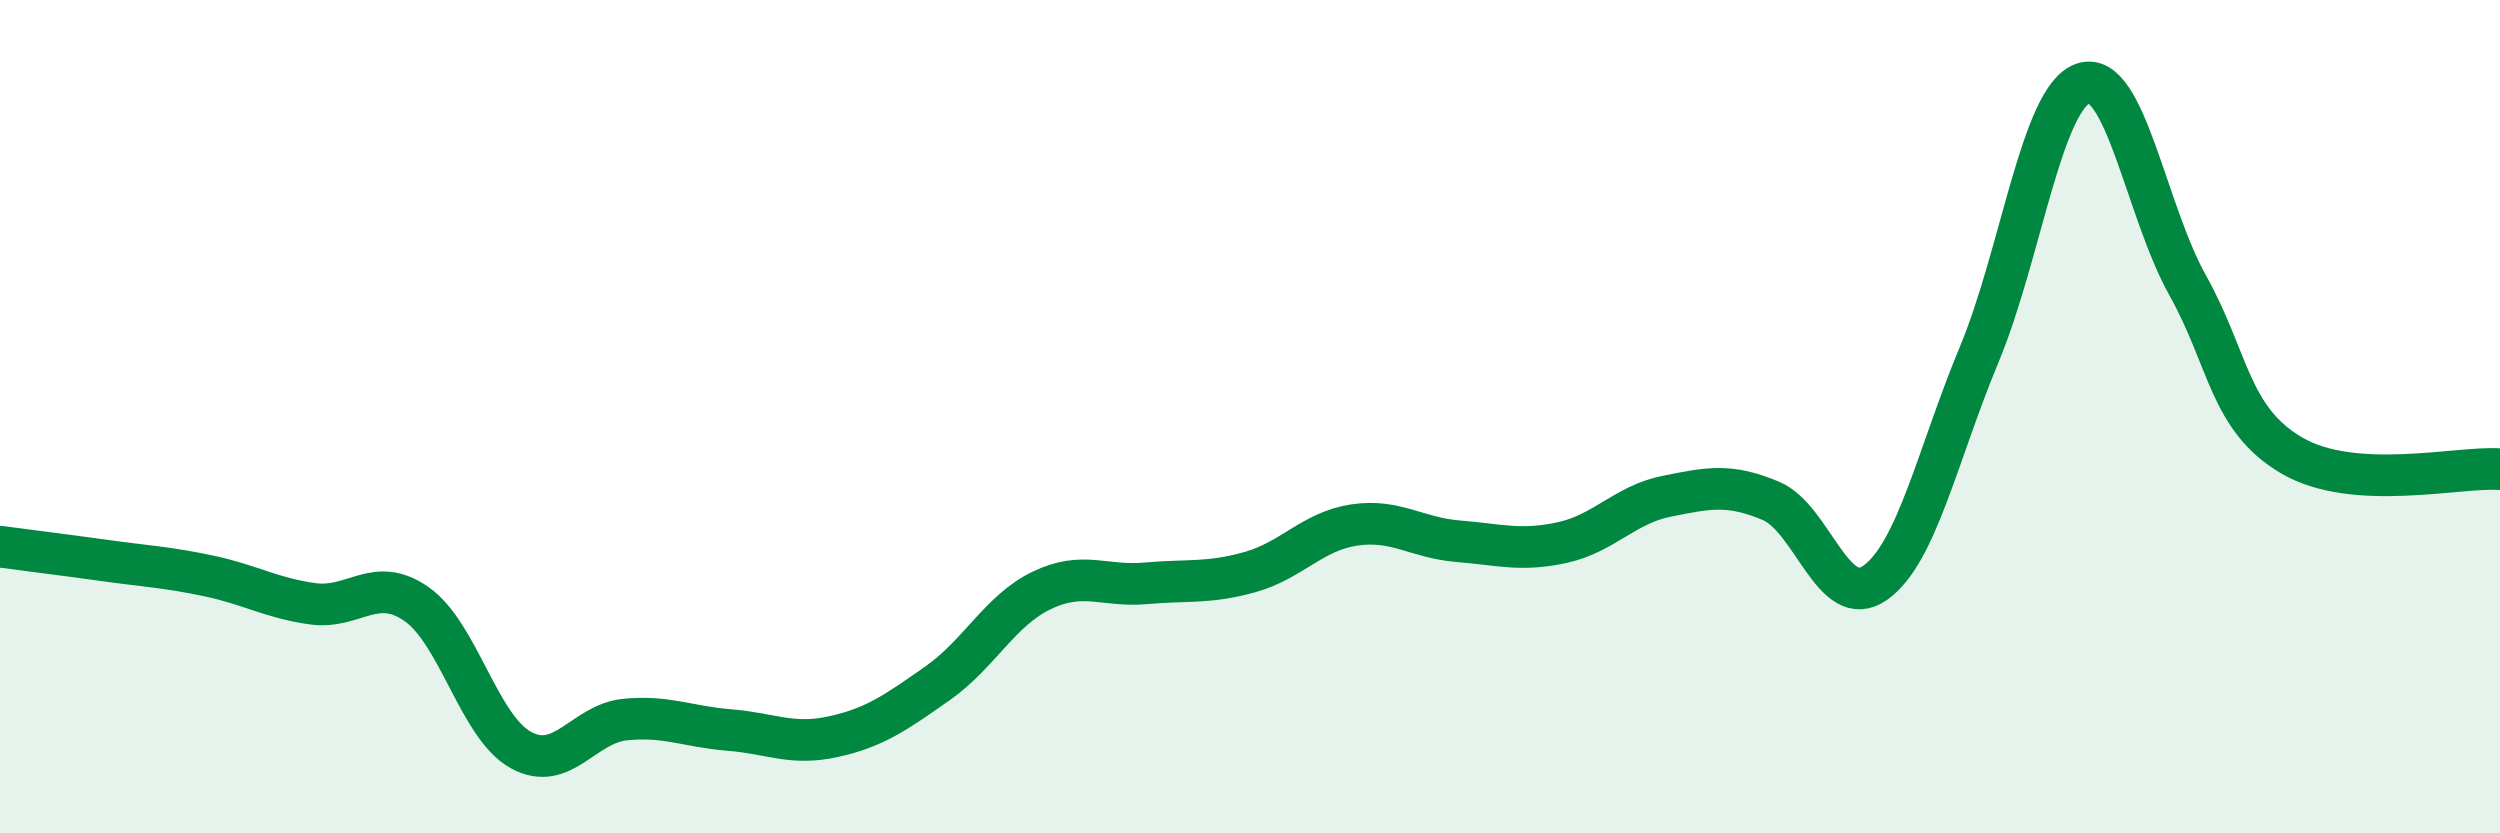
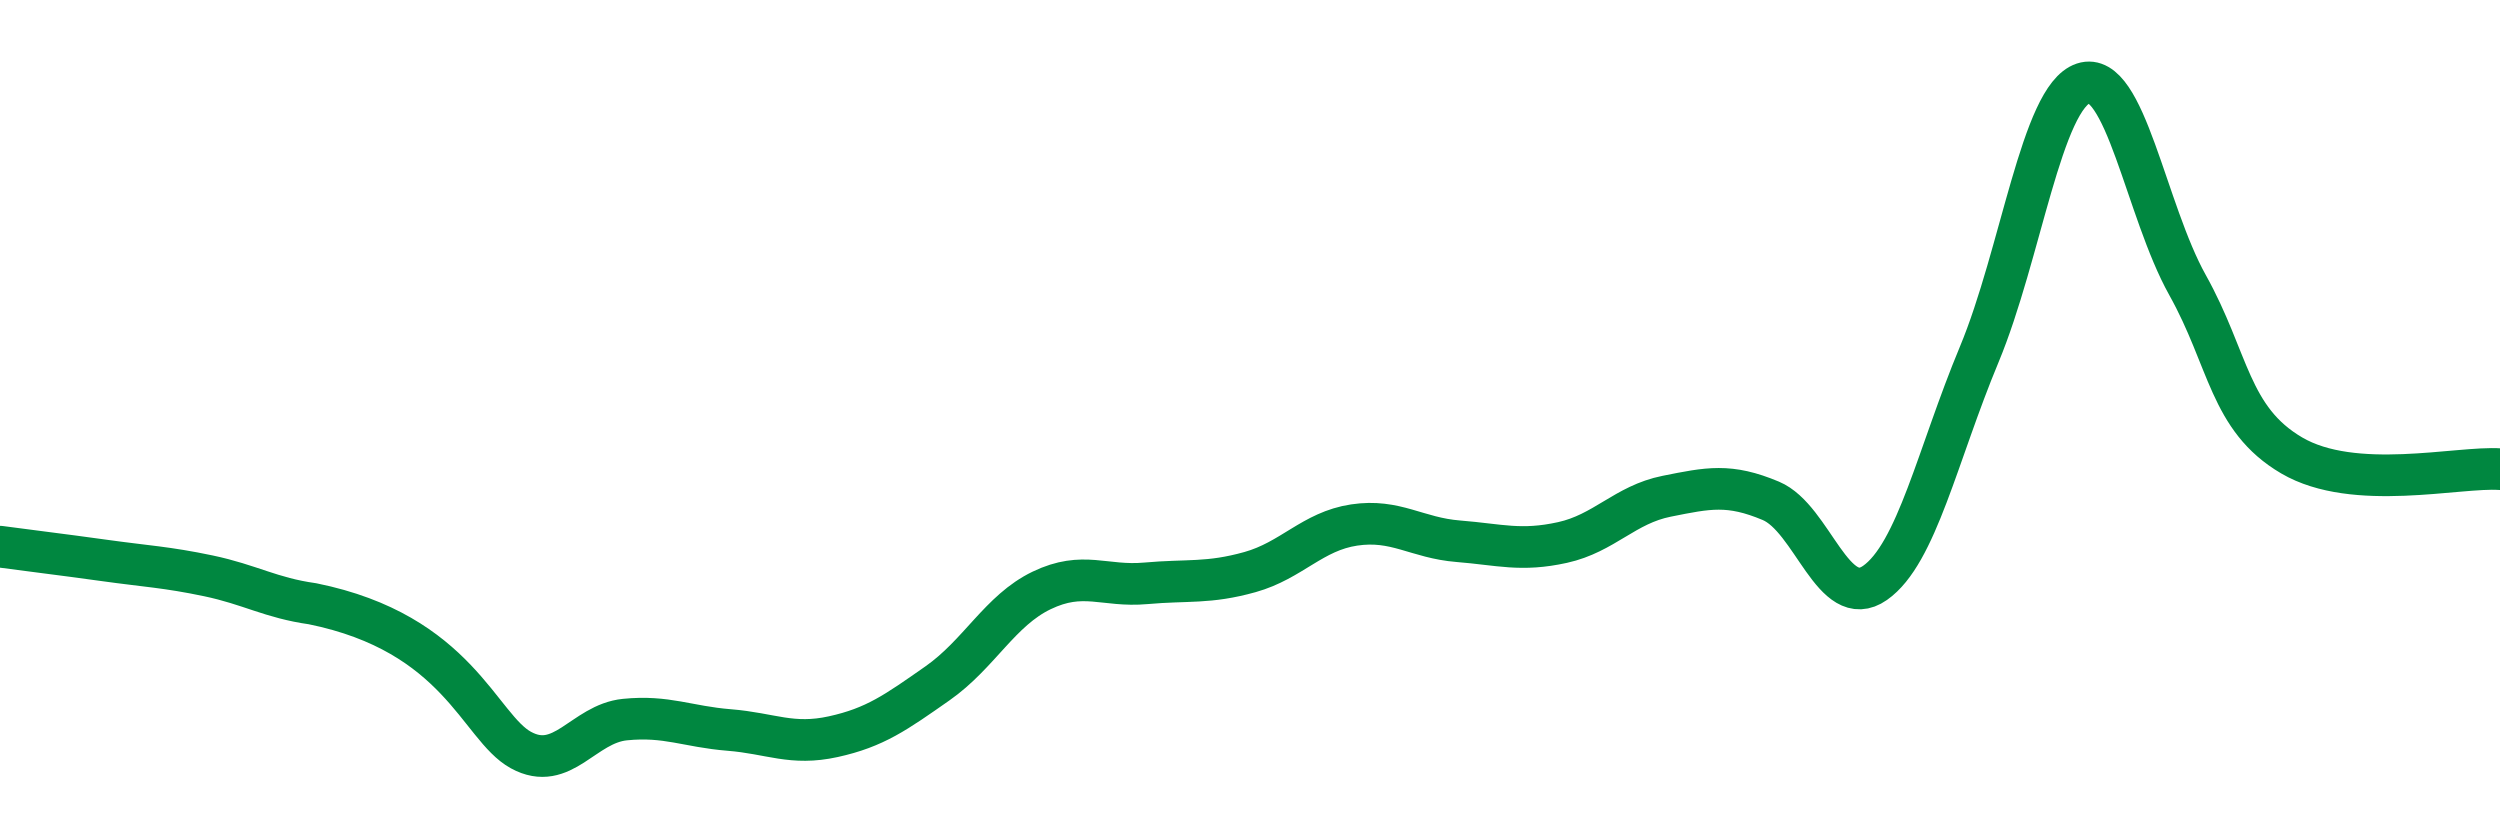
<svg xmlns="http://www.w3.org/2000/svg" width="60" height="20" viewBox="0 0 60 20">
-   <path d="M 0,13.12 C 0.5,13.19 1.5,13.31 2.5,13.45 C 3.5,13.59 4,13.61 5,13.82 C 6,14.03 6.5,14.35 7.5,14.49 C 8.5,14.63 9,13.8 10,14.5 C 11,15.2 11.5,17.45 12.5,18 C 13.5,18.55 14,17.37 15,17.27 C 16,17.17 16.5,17.44 17.5,17.52 C 18.5,17.6 19,17.9 20,17.68 C 21,17.46 21.5,17.1 22.5,16.4 C 23.5,15.7 24,14.65 25,14.17 C 26,13.69 26.5,14.09 27.5,14 C 28.5,13.91 29,14.01 30,13.73 C 31,13.45 31.5,12.75 32.5,12.6 C 33.5,12.45 34,12.91 35,12.99 C 36,13.07 36.5,13.24 37.5,13.02 C 38.5,12.8 39,12.11 40,11.91 C 41,11.71 41.5,11.6 42.5,12.02 C 43.5,12.44 44,14.69 45,13.99 C 46,13.29 46.5,10.91 47.5,8.51 C 48.5,6.11 49,2.33 50,2 C 51,1.67 51.5,5.05 52.5,6.84 C 53.5,8.63 53.5,10.05 55,10.93 C 56.5,11.81 59,11.19 60,11.26L60 20L0 20Z" fill="#008740" opacity="0.1" stroke-linecap="round" stroke-linejoin="round" />
-   <path d="M 0,13.12 C 0.5,13.19 1.5,13.31 2.5,13.45 C 3.5,13.59 4,13.61 5,13.82 C 6,14.03 6.5,14.35 7.5,14.49 C 8.5,14.63 9,13.8 10,14.5 C 11,15.2 11.5,17.45 12.5,18 C 13.5,18.55 14,17.37 15,17.27 C 16,17.17 16.5,17.44 17.5,17.52 C 18.5,17.6 19,17.9 20,17.68 C 21,17.46 21.5,17.1 22.5,16.4 C 23.5,15.7 24,14.65 25,14.17 C 26,13.69 26.5,14.09 27.5,14 C 28.5,13.91 29,14.01 30,13.73 C 31,13.45 31.5,12.75 32.5,12.6 C 33.5,12.45 34,12.91 35,12.99 C 36,13.07 36.5,13.24 37.5,13.02 C 38.5,12.8 39,12.11 40,11.91 C 41,11.71 41.5,11.6 42.5,12.02 C 43.5,12.44 44,14.69 45,13.99 C 46,13.29 46.5,10.91 47.5,8.51 C 48.5,6.11 49,2.33 50,2 C 51,1.67 51.5,5.05 52.5,6.84 C 53.5,8.63 53.5,10.05 55,10.93 C 56.5,11.81 59,11.19 60,11.26" stroke="#008740" stroke-width="1" fill="none" stroke-linecap="round" stroke-linejoin="round" />
+   <path d="M 0,13.12 C 0.5,13.19 1.5,13.31 2.5,13.45 C 3.5,13.59 4,13.61 5,13.82 C 6,14.03 6.5,14.35 7.5,14.49 C 11,15.2 11.5,17.45 12.5,18 C 13.5,18.55 14,17.37 15,17.27 C 16,17.17 16.5,17.44 17.5,17.52 C 18.5,17.6 19,17.9 20,17.68 C 21,17.46 21.5,17.1 22.5,16.4 C 23.5,15.7 24,14.65 25,14.17 C 26,13.69 26.5,14.09 27.5,14 C 28.5,13.91 29,14.01 30,13.73 C 31,13.45 31.5,12.75 32.5,12.6 C 33.5,12.45 34,12.91 35,12.99 C 36,13.07 36.5,13.24 37.5,13.02 C 38.5,12.8 39,12.11 40,11.91 C 41,11.71 41.5,11.6 42.5,12.02 C 43.5,12.44 44,14.69 45,13.99 C 46,13.29 46.5,10.91 47.5,8.51 C 48.5,6.11 49,2.33 50,2 C 51,1.67 51.5,5.05 52.5,6.84 C 53.5,8.63 53.5,10.05 55,10.93 C 56.5,11.81 59,11.19 60,11.26" stroke="#008740" stroke-width="1" fill="none" stroke-linecap="round" stroke-linejoin="round" />
</svg>